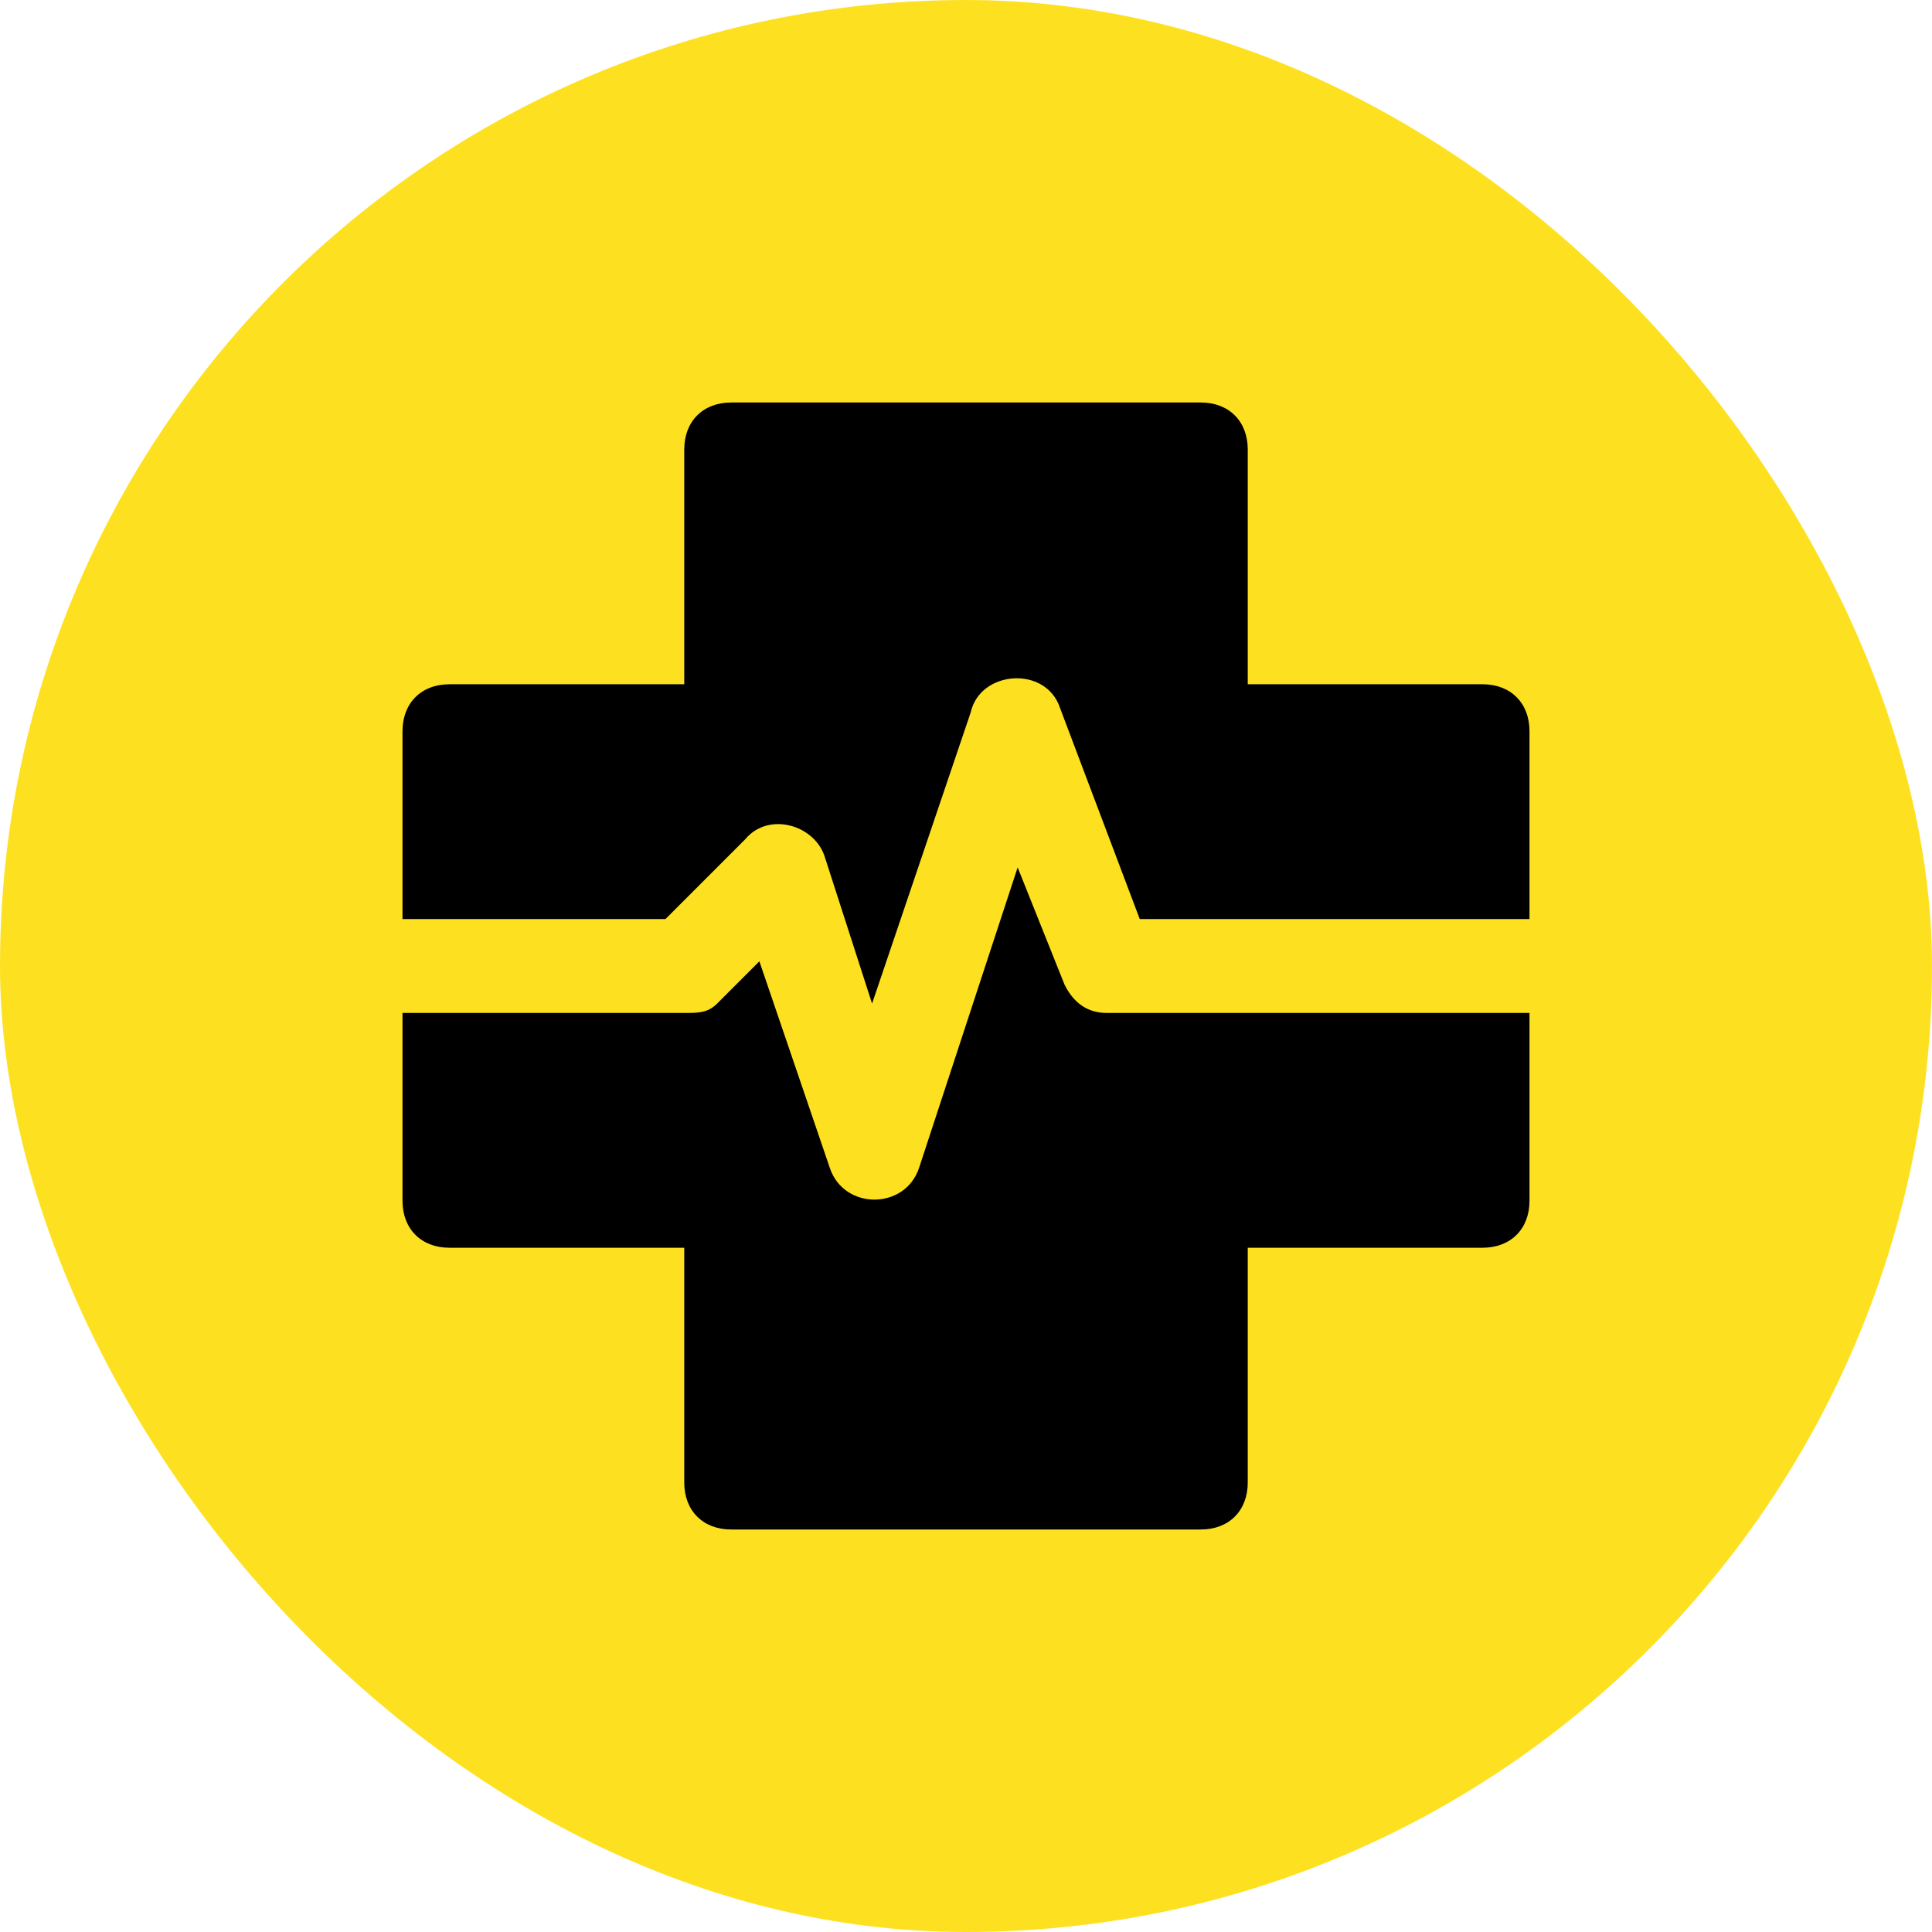
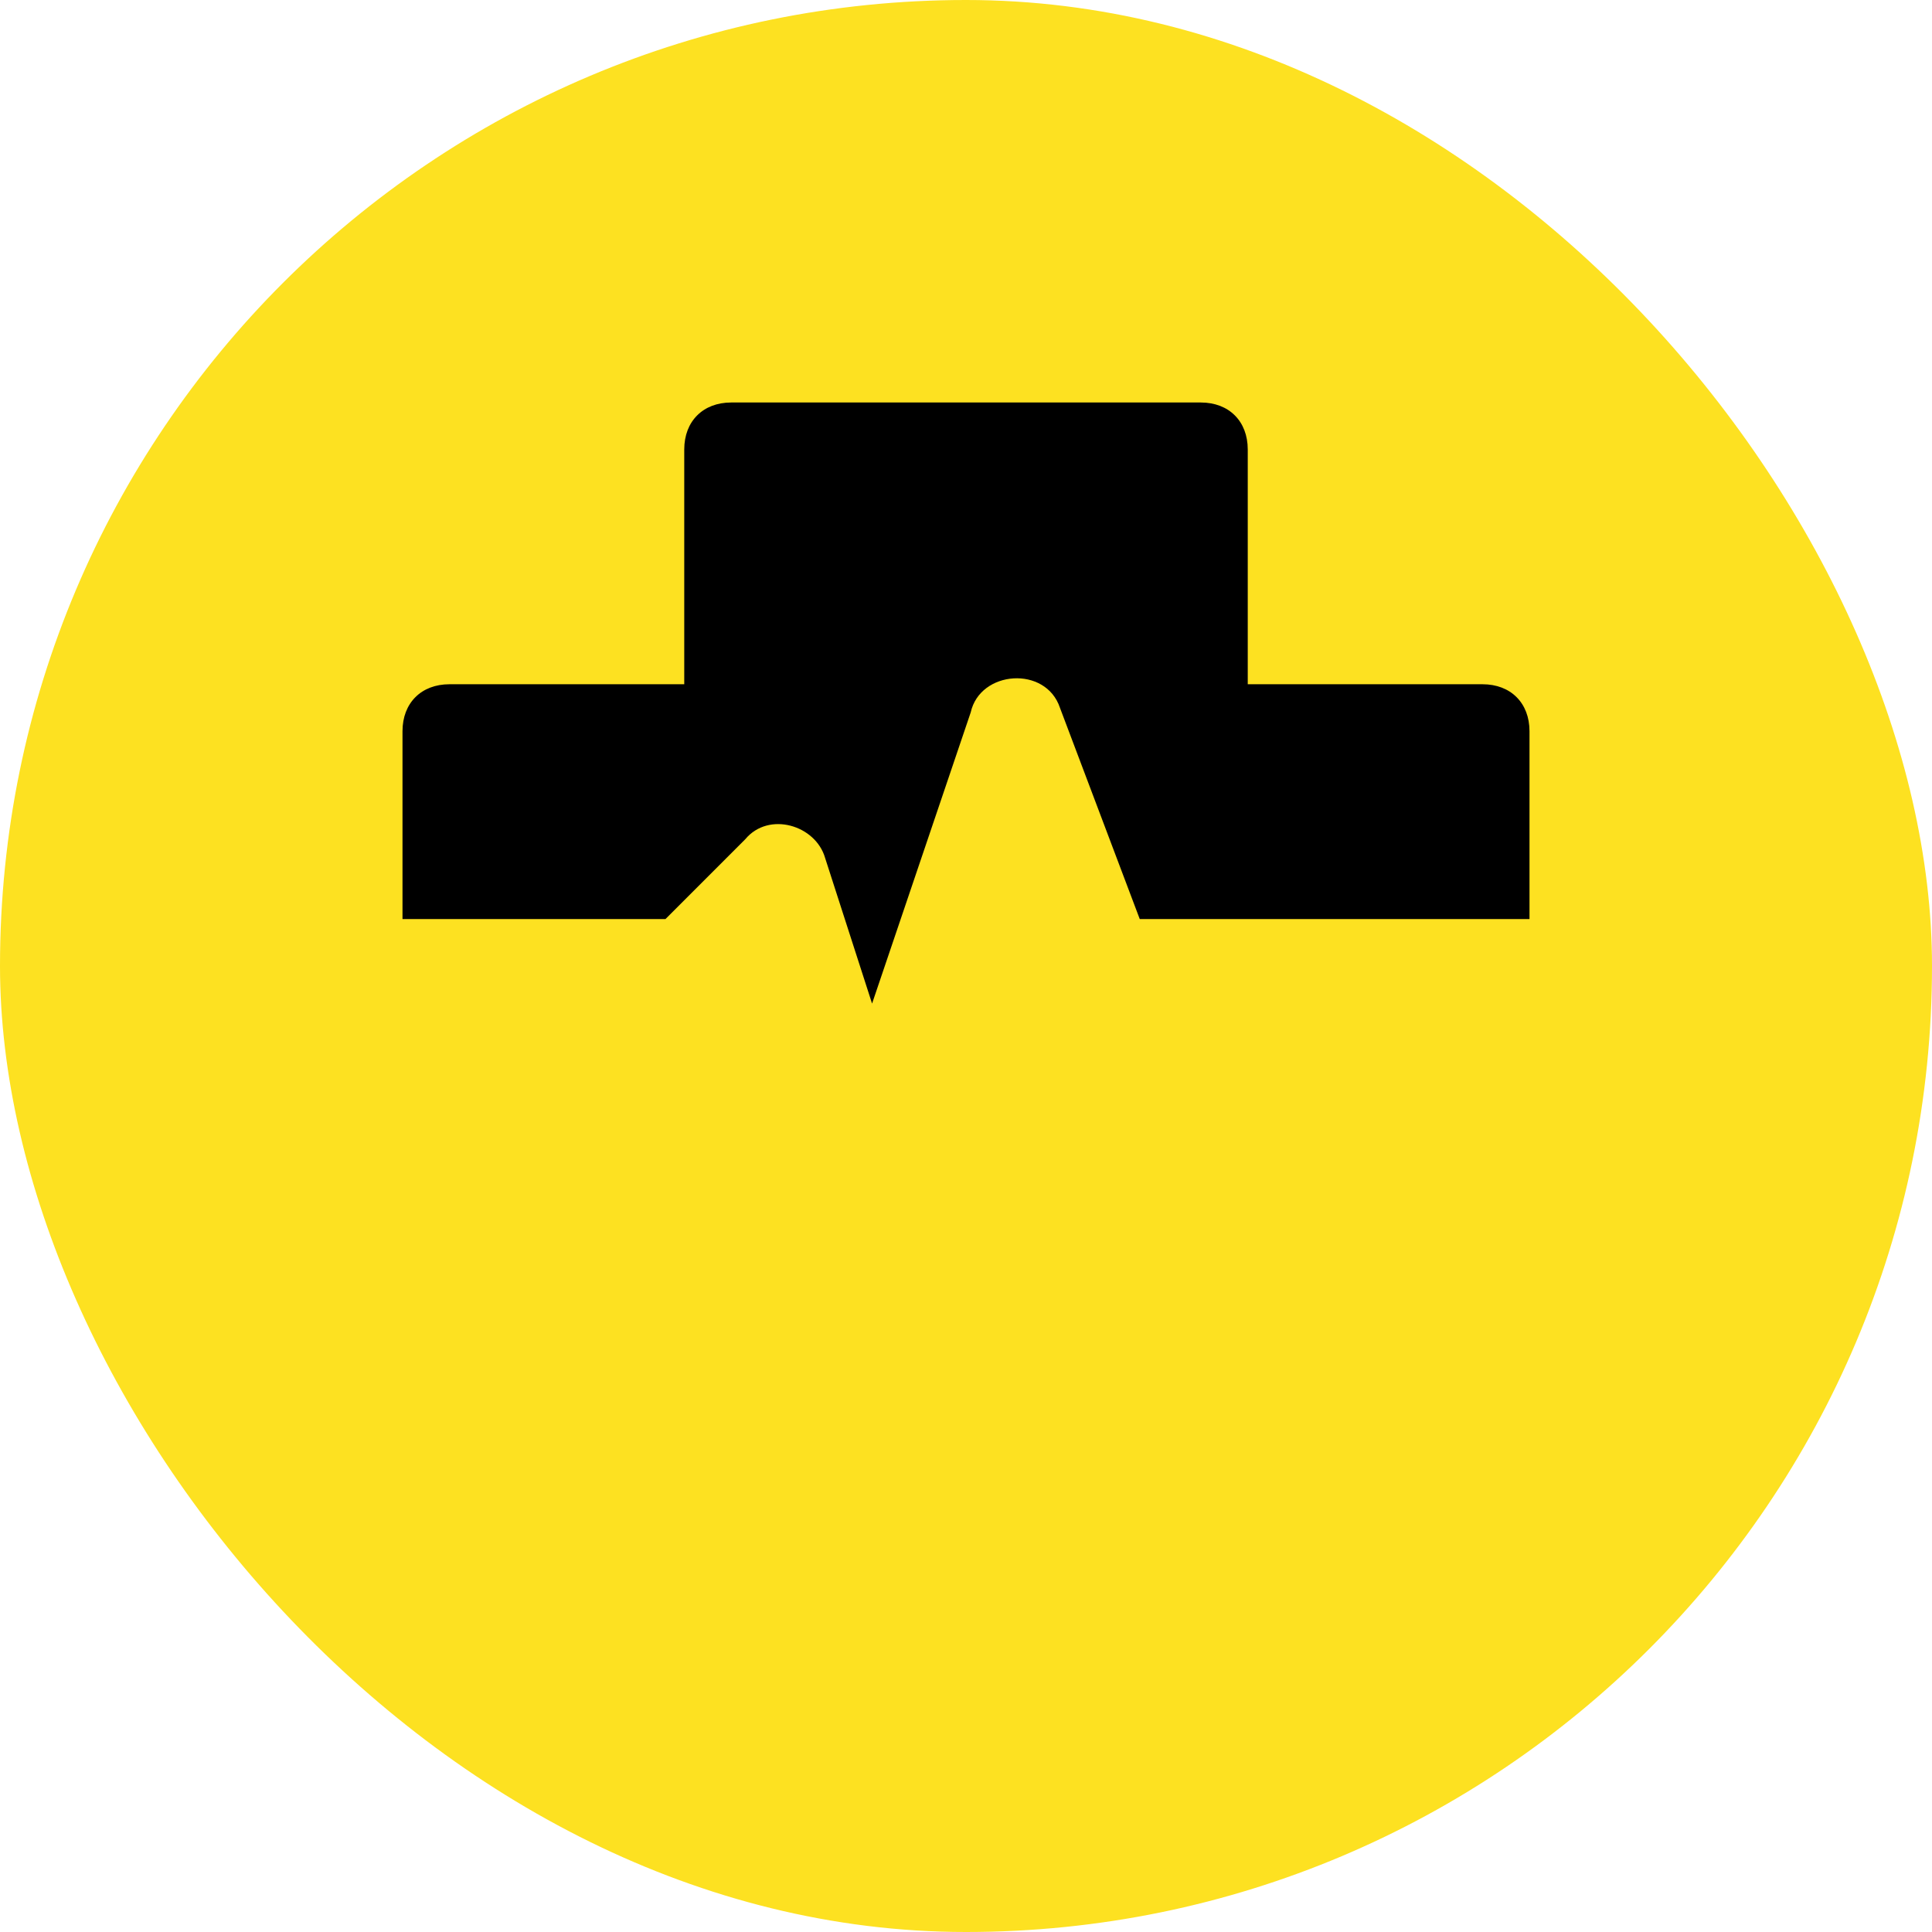
<svg xmlns="http://www.w3.org/2000/svg" width="60" height="60" viewBox="0 0 60 60" fill="none">
  <rect width="60" height="60" rx="30" fill="#FDE121" />
-   <path d="M34.375 31.458C33.792 31.458 33.354 31.167 33.062 30.583L31.604 26.938L28.542 36.271C28.104 37.583 26.208 37.583 25.771 36.271L23.583 29.854L22.271 31.167C21.979 31.458 21.688 31.458 21.25 31.458H12.5V37.292C12.5 38.167 13.083 38.75 13.958 38.75H21.25V46.042C21.25 46.917 21.833 47.5 22.708 47.5H37.292C38.167 47.5 38.75 46.917 38.75 46.042V38.75H46.042C46.917 38.75 47.5 38.167 47.5 37.292V31.458H34.375V31.458Z" fill="black" />
  <path d="M46.042 21.25H38.75V13.958C38.75 13.083 38.167 12.5 37.292 12.5H22.708C21.833 12.5 21.25 13.083 21.25 13.958V21.25H13.958C13.083 21.25 12.5 21.833 12.5 22.708V28.542H20.667L23.146 26.062C23.875 25.187 25.333 25.625 25.625 26.646L27.083 31.167L30.146 22.125C30.438 20.812 32.479 20.667 32.917 21.979L35.396 28.542H47.5V22.708C47.5 21.833 46.917 21.25 46.042 21.25Z" fill="black" />
</svg>